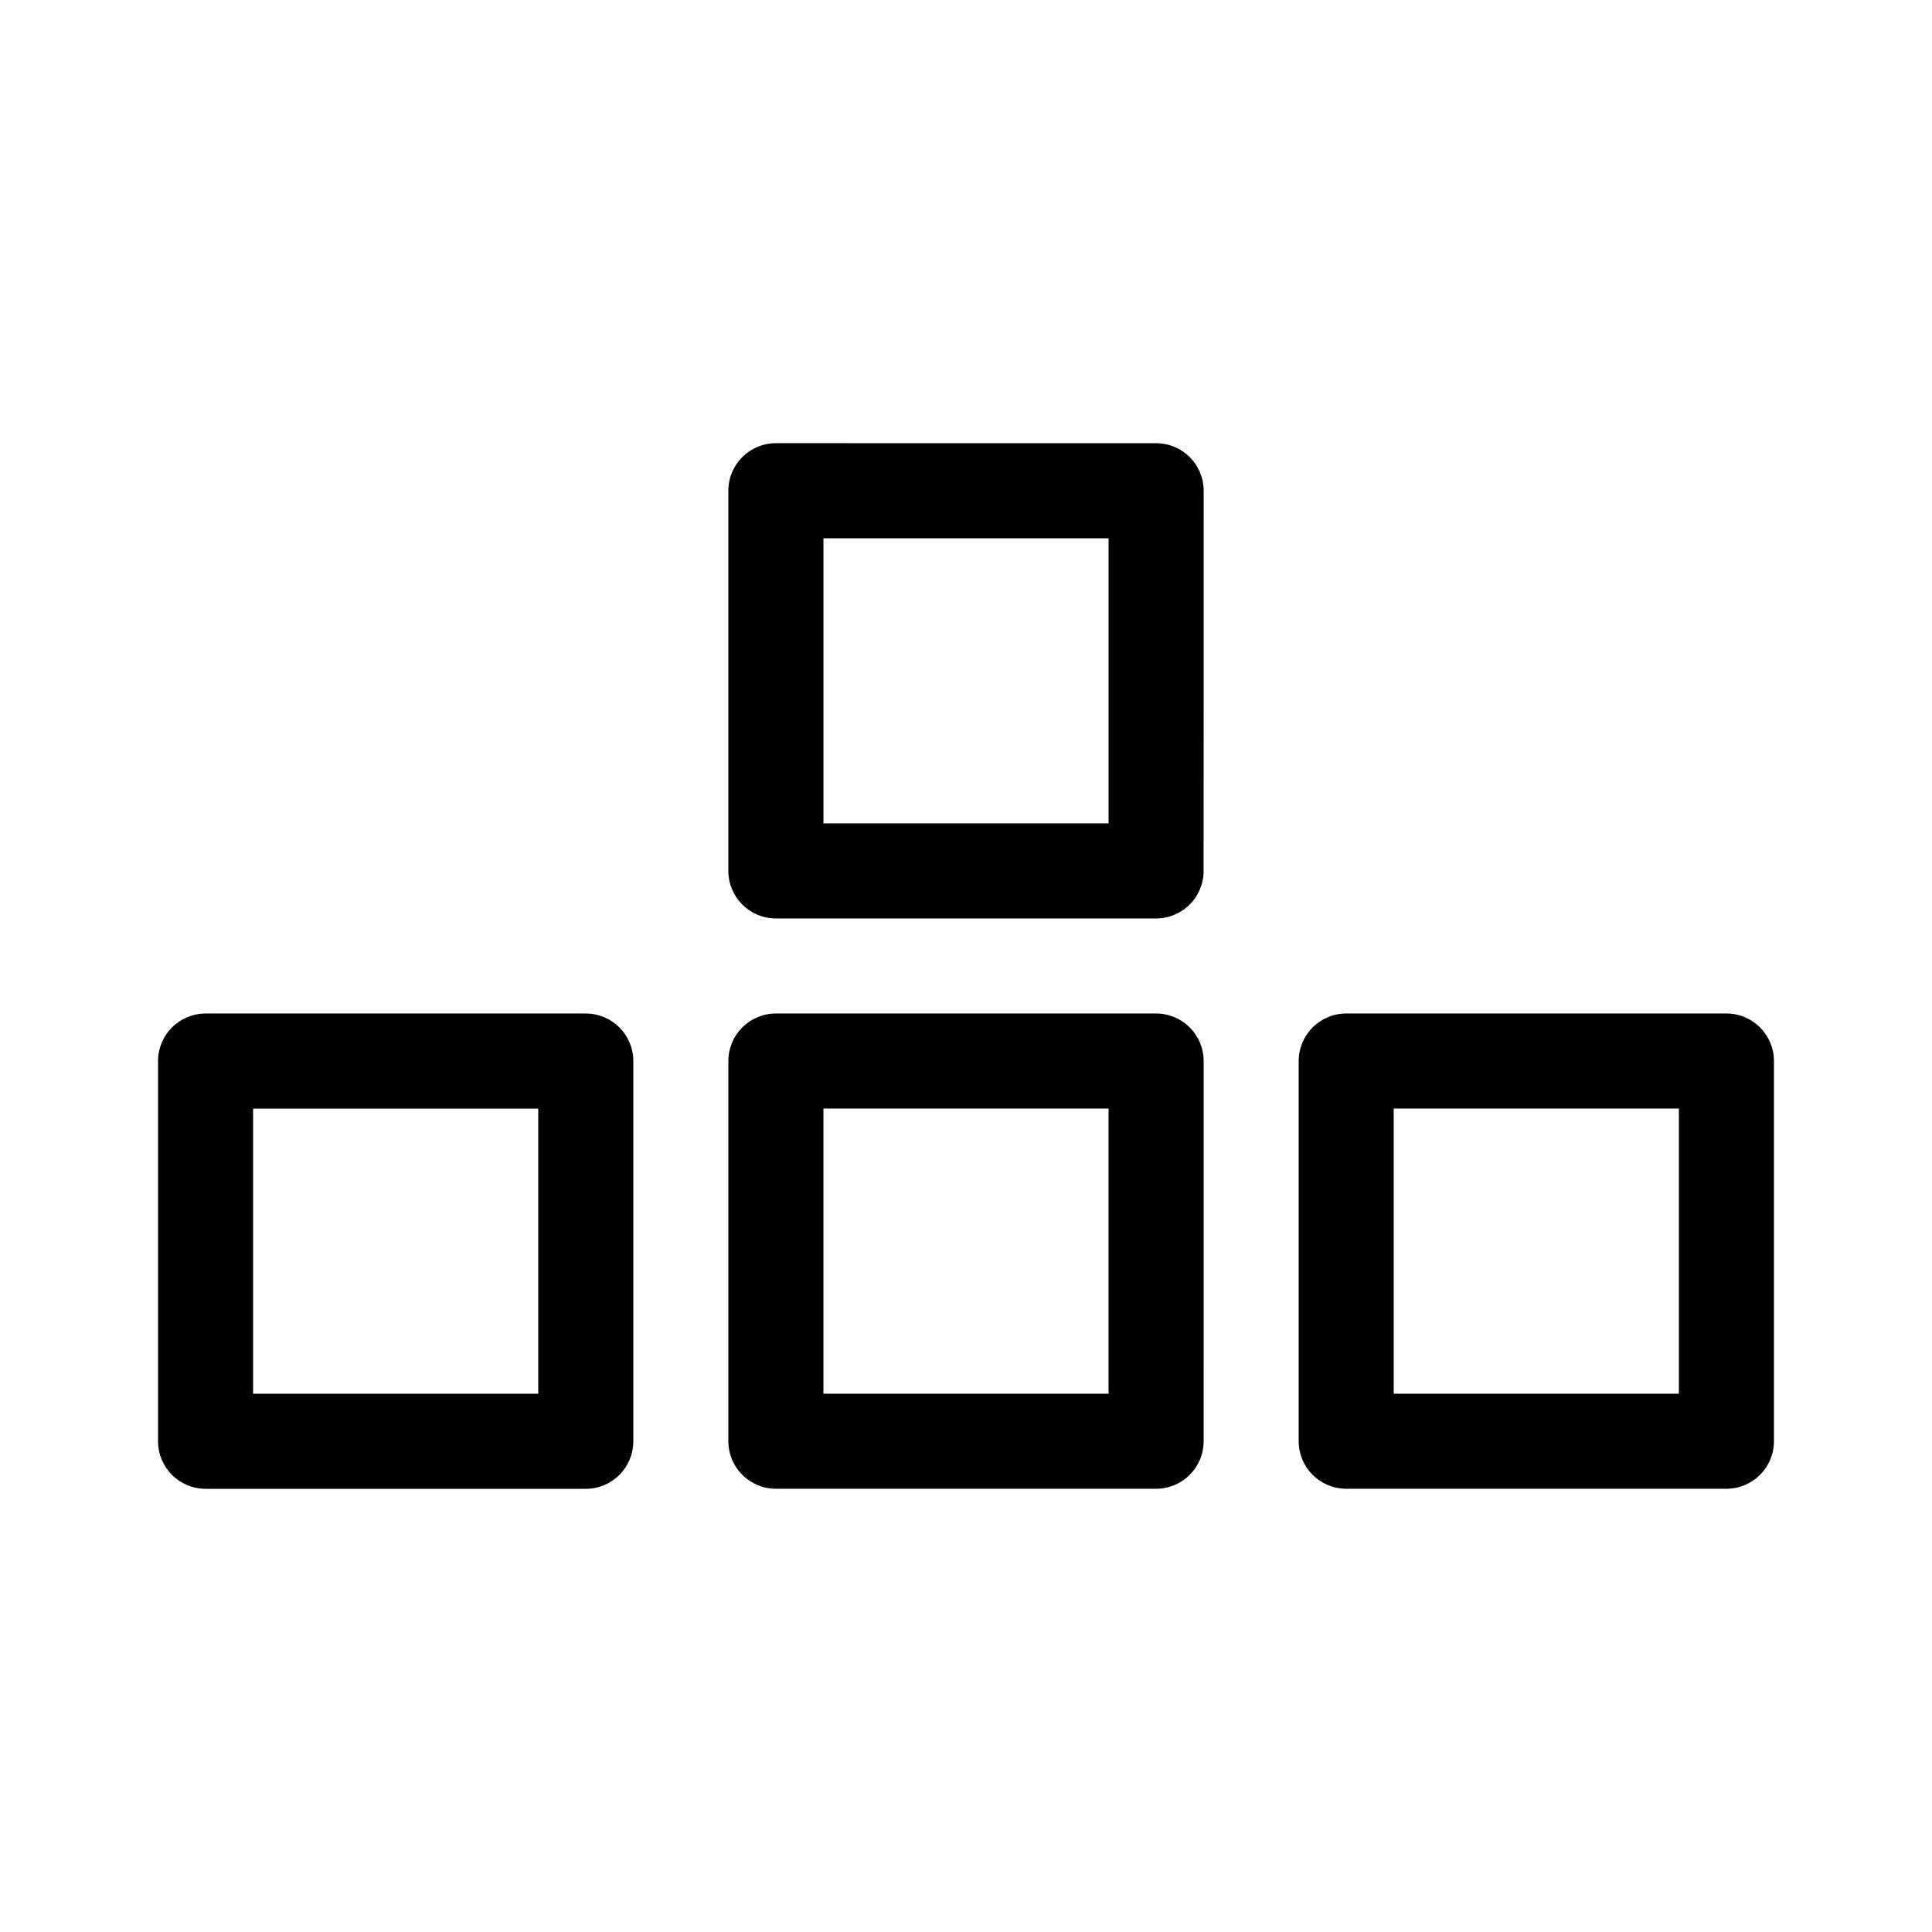
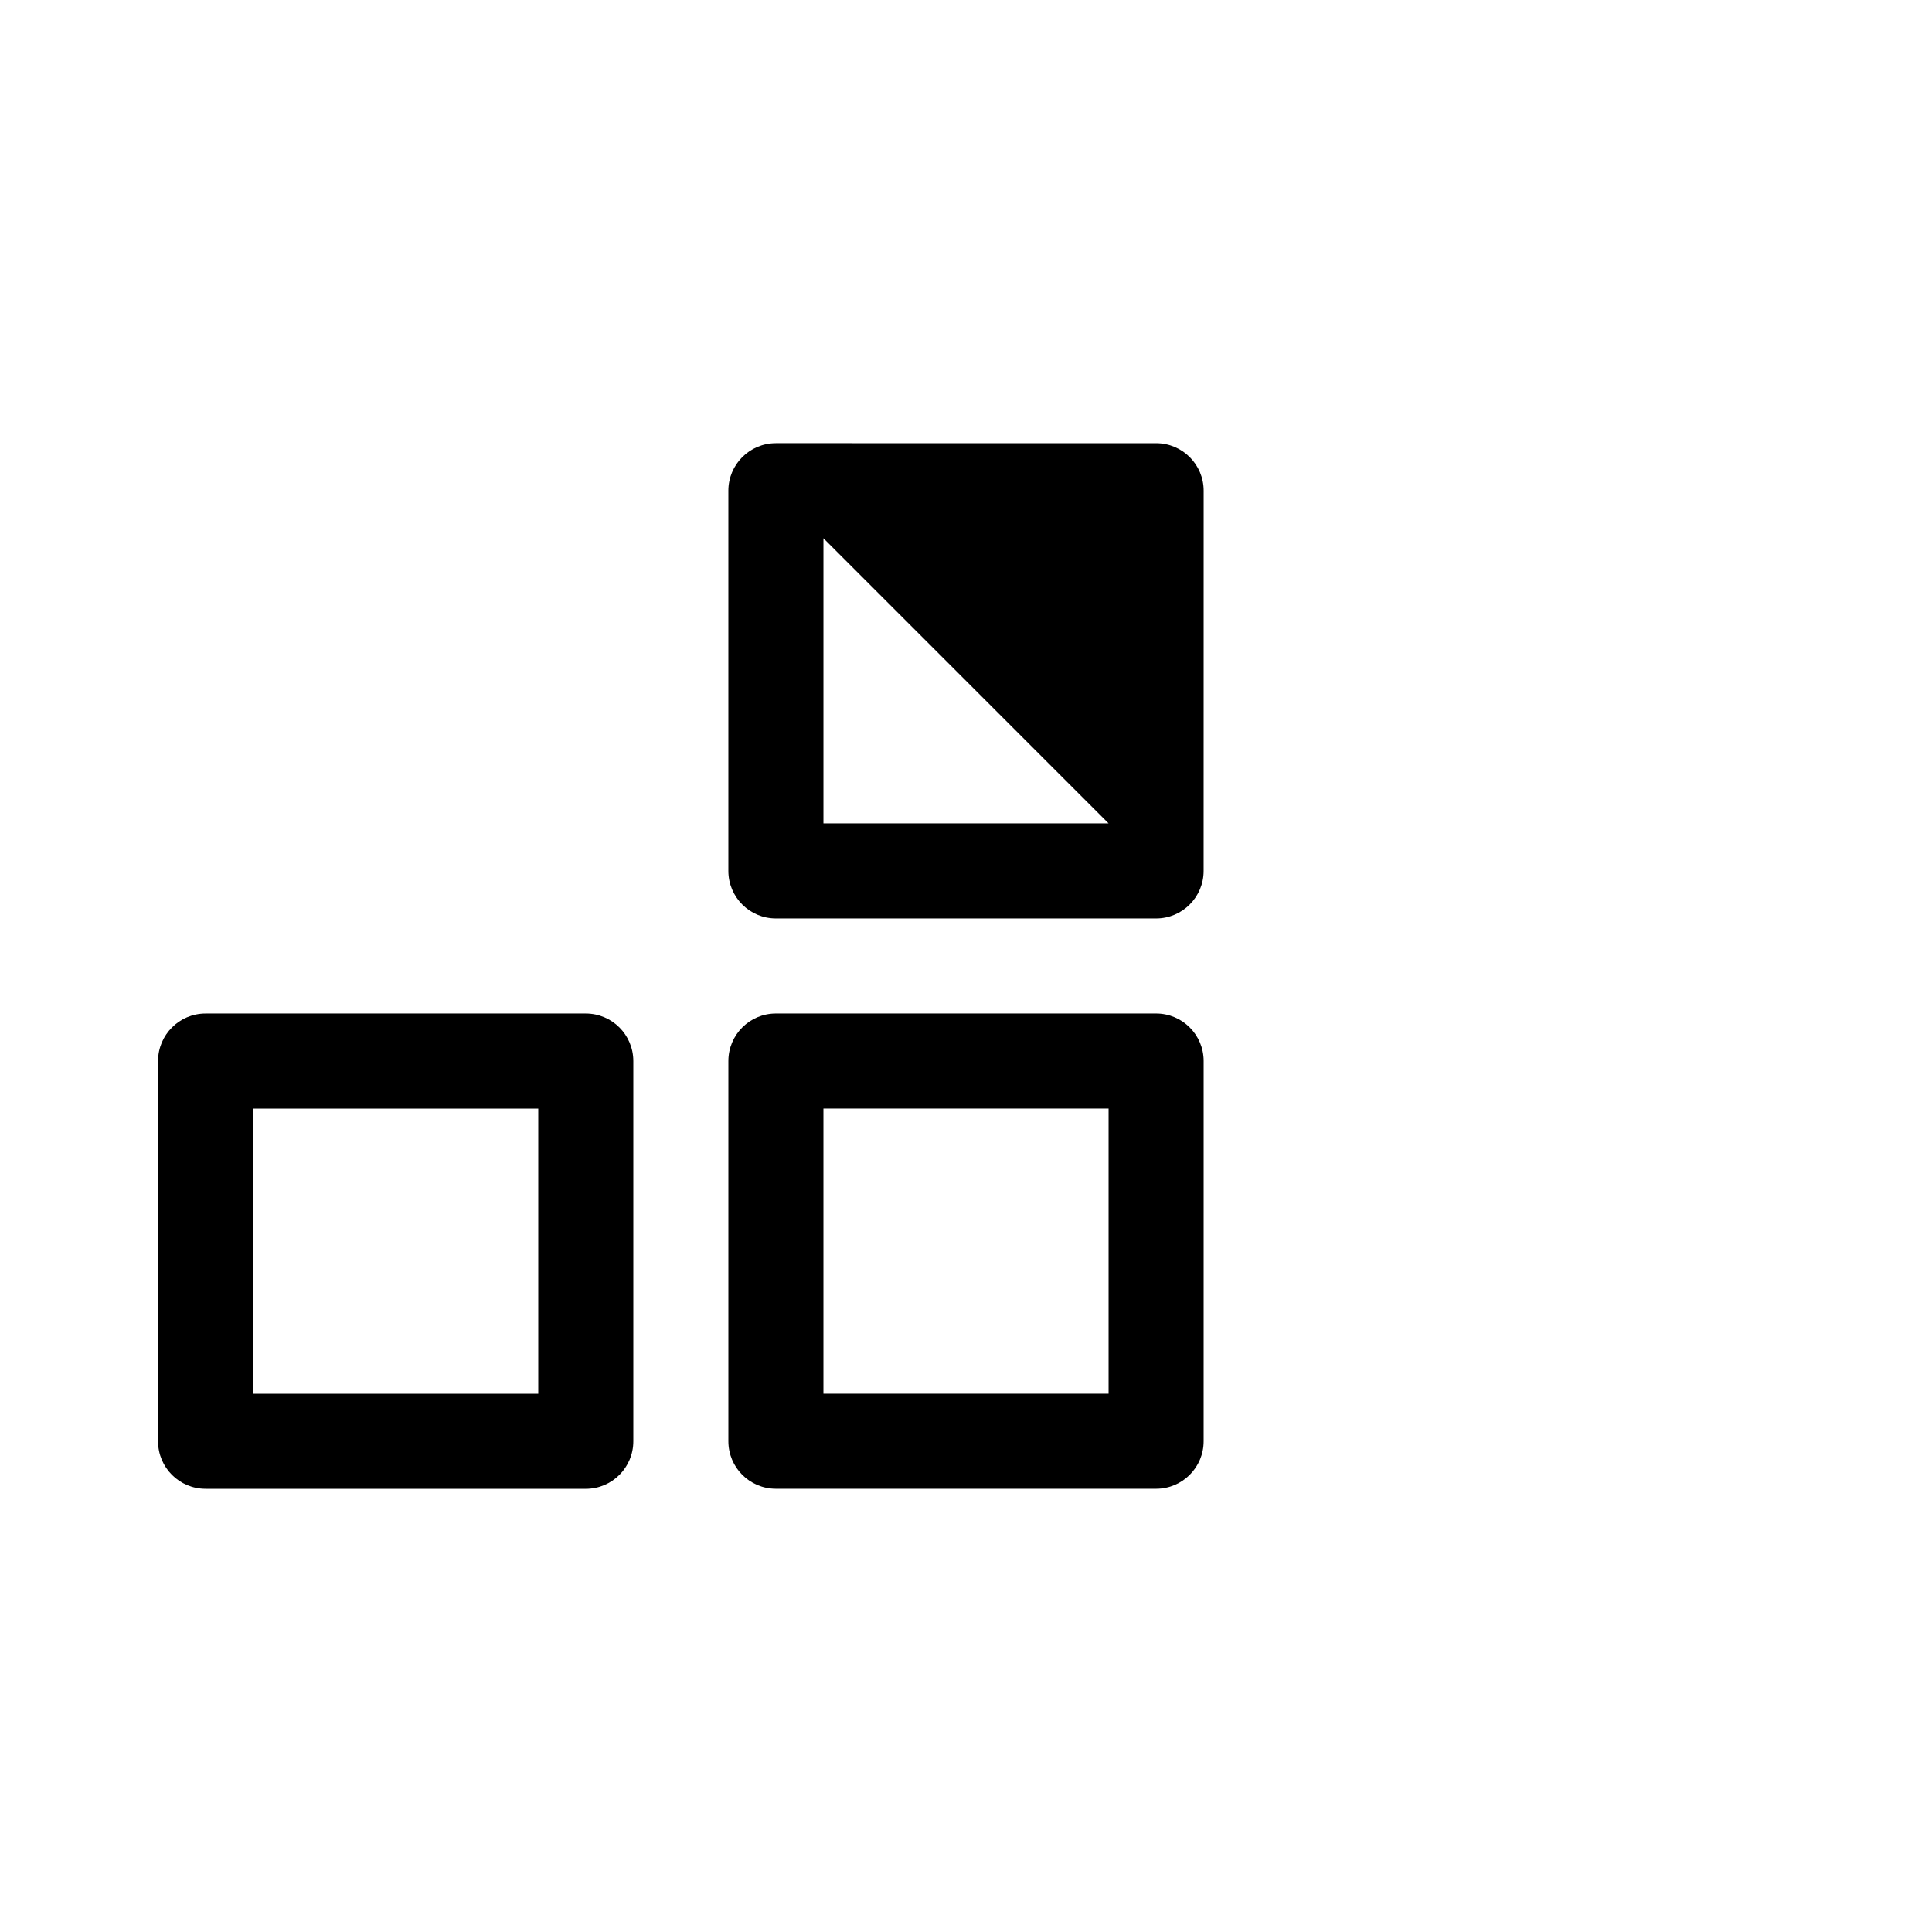
<svg xmlns="http://www.w3.org/2000/svg" fill="#000000" width="800px" height="800px" version="1.1" viewBox="144 144 512 512">
  <g>
-     <path d="m462.98 274.05c0-6.957-5.637-12.594-12.594-12.594l-100.77-0.004c-6.957 0-12.594 5.637-12.594 12.594v100.76c0 6.957 5.637 12.594 12.594 12.594h100.76c6.957 0 12.594-5.637 12.594-12.594zm-25.191 88.164h-75.57v-75.57h75.57z" />
+     <path d="m462.98 274.05c0-6.957-5.637-12.594-12.594-12.594l-100.77-0.004c-6.957 0-12.594 5.637-12.594 12.594v100.76c0 6.957 5.637 12.594 12.594 12.594h100.76c6.957 0 12.594-5.637 12.594-12.594zm-25.191 88.164h-75.57v-75.57z" />
    <path d="m450.38 412.59h-100.76c-6.957 0-12.594 5.637-12.594 12.594v100.76c0 6.957 5.637 12.594 12.594 12.594h100.76c6.957 0 12.594-5.637 12.594-12.594l0.004-100.76c0-6.957-5.641-12.594-12.598-12.594zm-12.594 100.76h-75.57v-75.57h75.57z" />
    <path d="m198.48 538.55h100.76c6.957 0 12.594-5.637 12.594-12.594v-100.77c0-6.957-5.637-12.594-12.594-12.594h-100.76c-6.957 0-12.594 5.637-12.594 12.594v100.76c-0.004 6.961 5.633 12.598 12.594 12.598zm12.594-100.76h75.57v75.57h-75.57z" />
-     <path d="m601.52 412.59h-100.76c-6.957 0-12.594 5.637-12.594 12.594v100.76c0 6.957 5.637 12.594 12.594 12.594h100.76c6.957 0 12.594-5.637 12.594-12.594v-100.76c0-6.957-5.637-12.594-12.594-12.594zm-12.598 100.76h-75.57v-75.57h75.57z" />
  </g>
</svg>